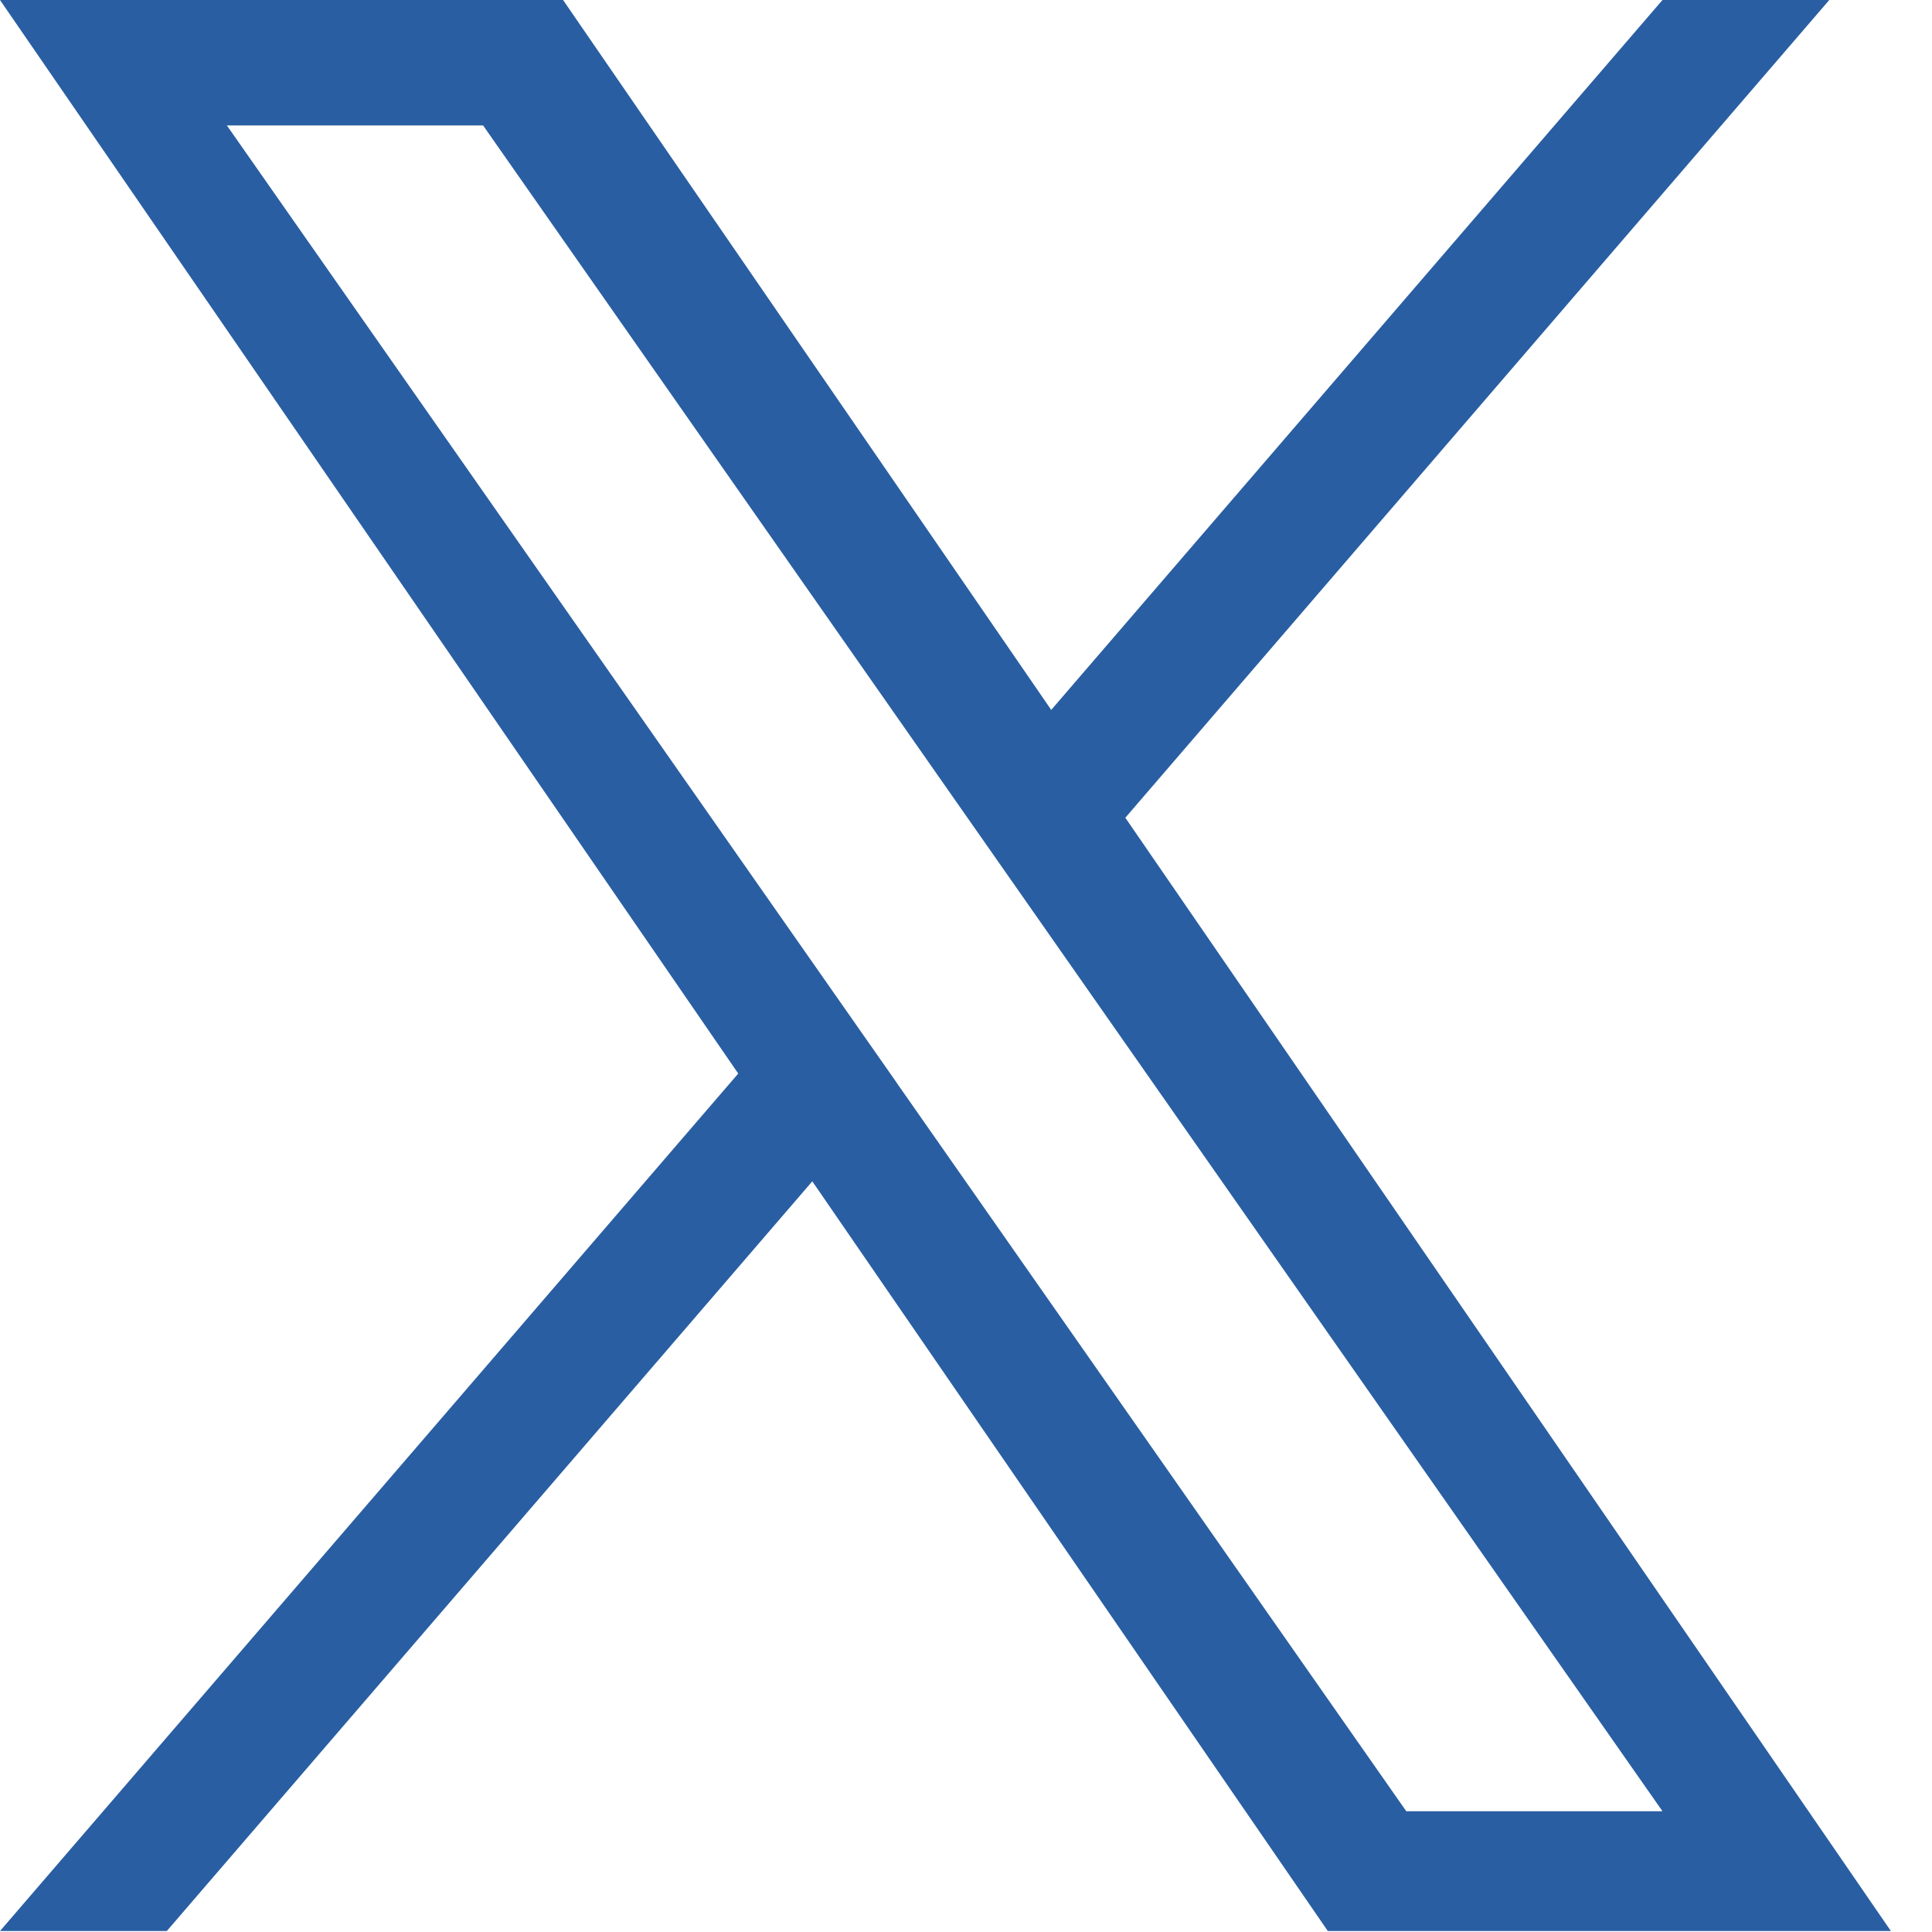
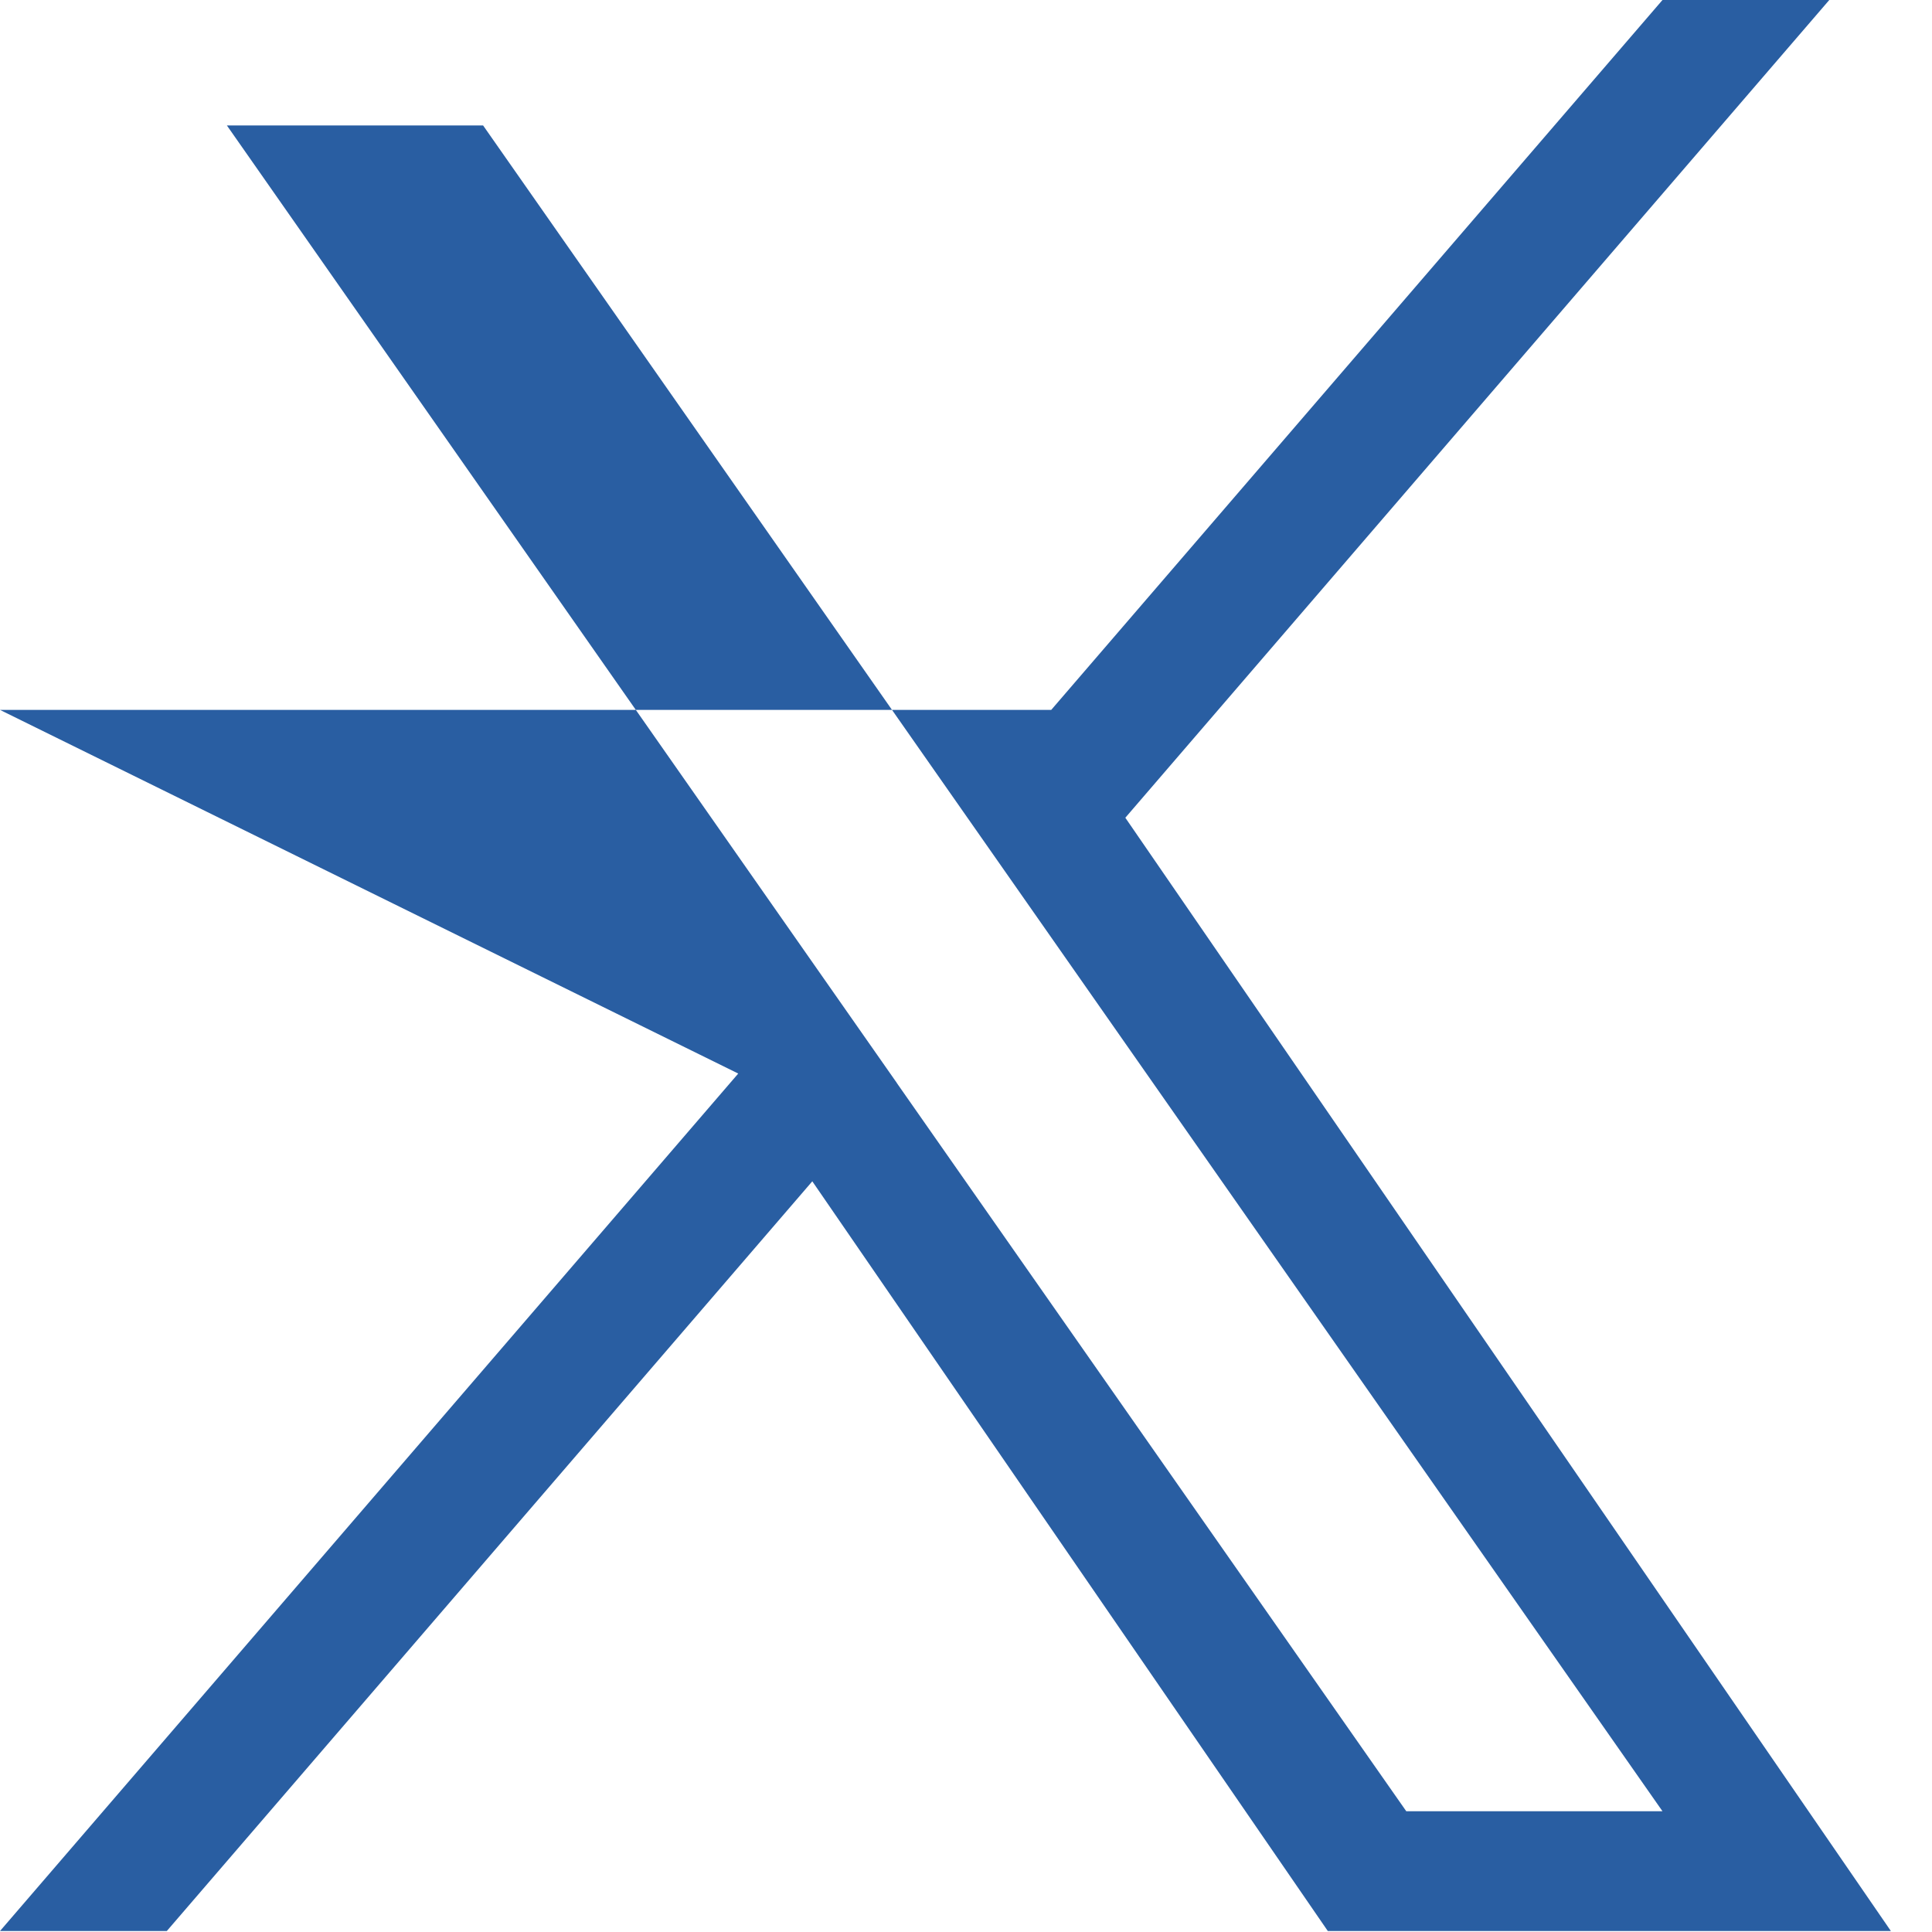
<svg xmlns="http://www.w3.org/2000/svg" width="18" height="18" viewBox="0 0 18 18" fill="none">
-   <path d="M10.485 7.618L17.043 0H15.489L9.794 6.614L5.246 0H0L6.878 10.002L0 17.991H1.554L7.568 11.006L12.371 17.991H17.617L10.484 7.618H10.485ZM8.356 10.09L7.659 9.094L2.114 1.169H4.501L8.976 7.565L9.673 8.561L15.489 16.875H13.102L8.356 10.091V10.09Z" fill="#295EA2" />
+   <path d="M10.485 7.618L17.043 0H15.489L9.794 6.614H0L6.878 10.002L0 17.991H1.554L7.568 11.006L12.371 17.991H17.617L10.484 7.618H10.485ZM8.356 10.09L7.659 9.094L2.114 1.169H4.501L8.976 7.565L9.673 8.561L15.489 16.875H13.102L8.356 10.091V10.09Z" fill="#295EA2" />
</svg>